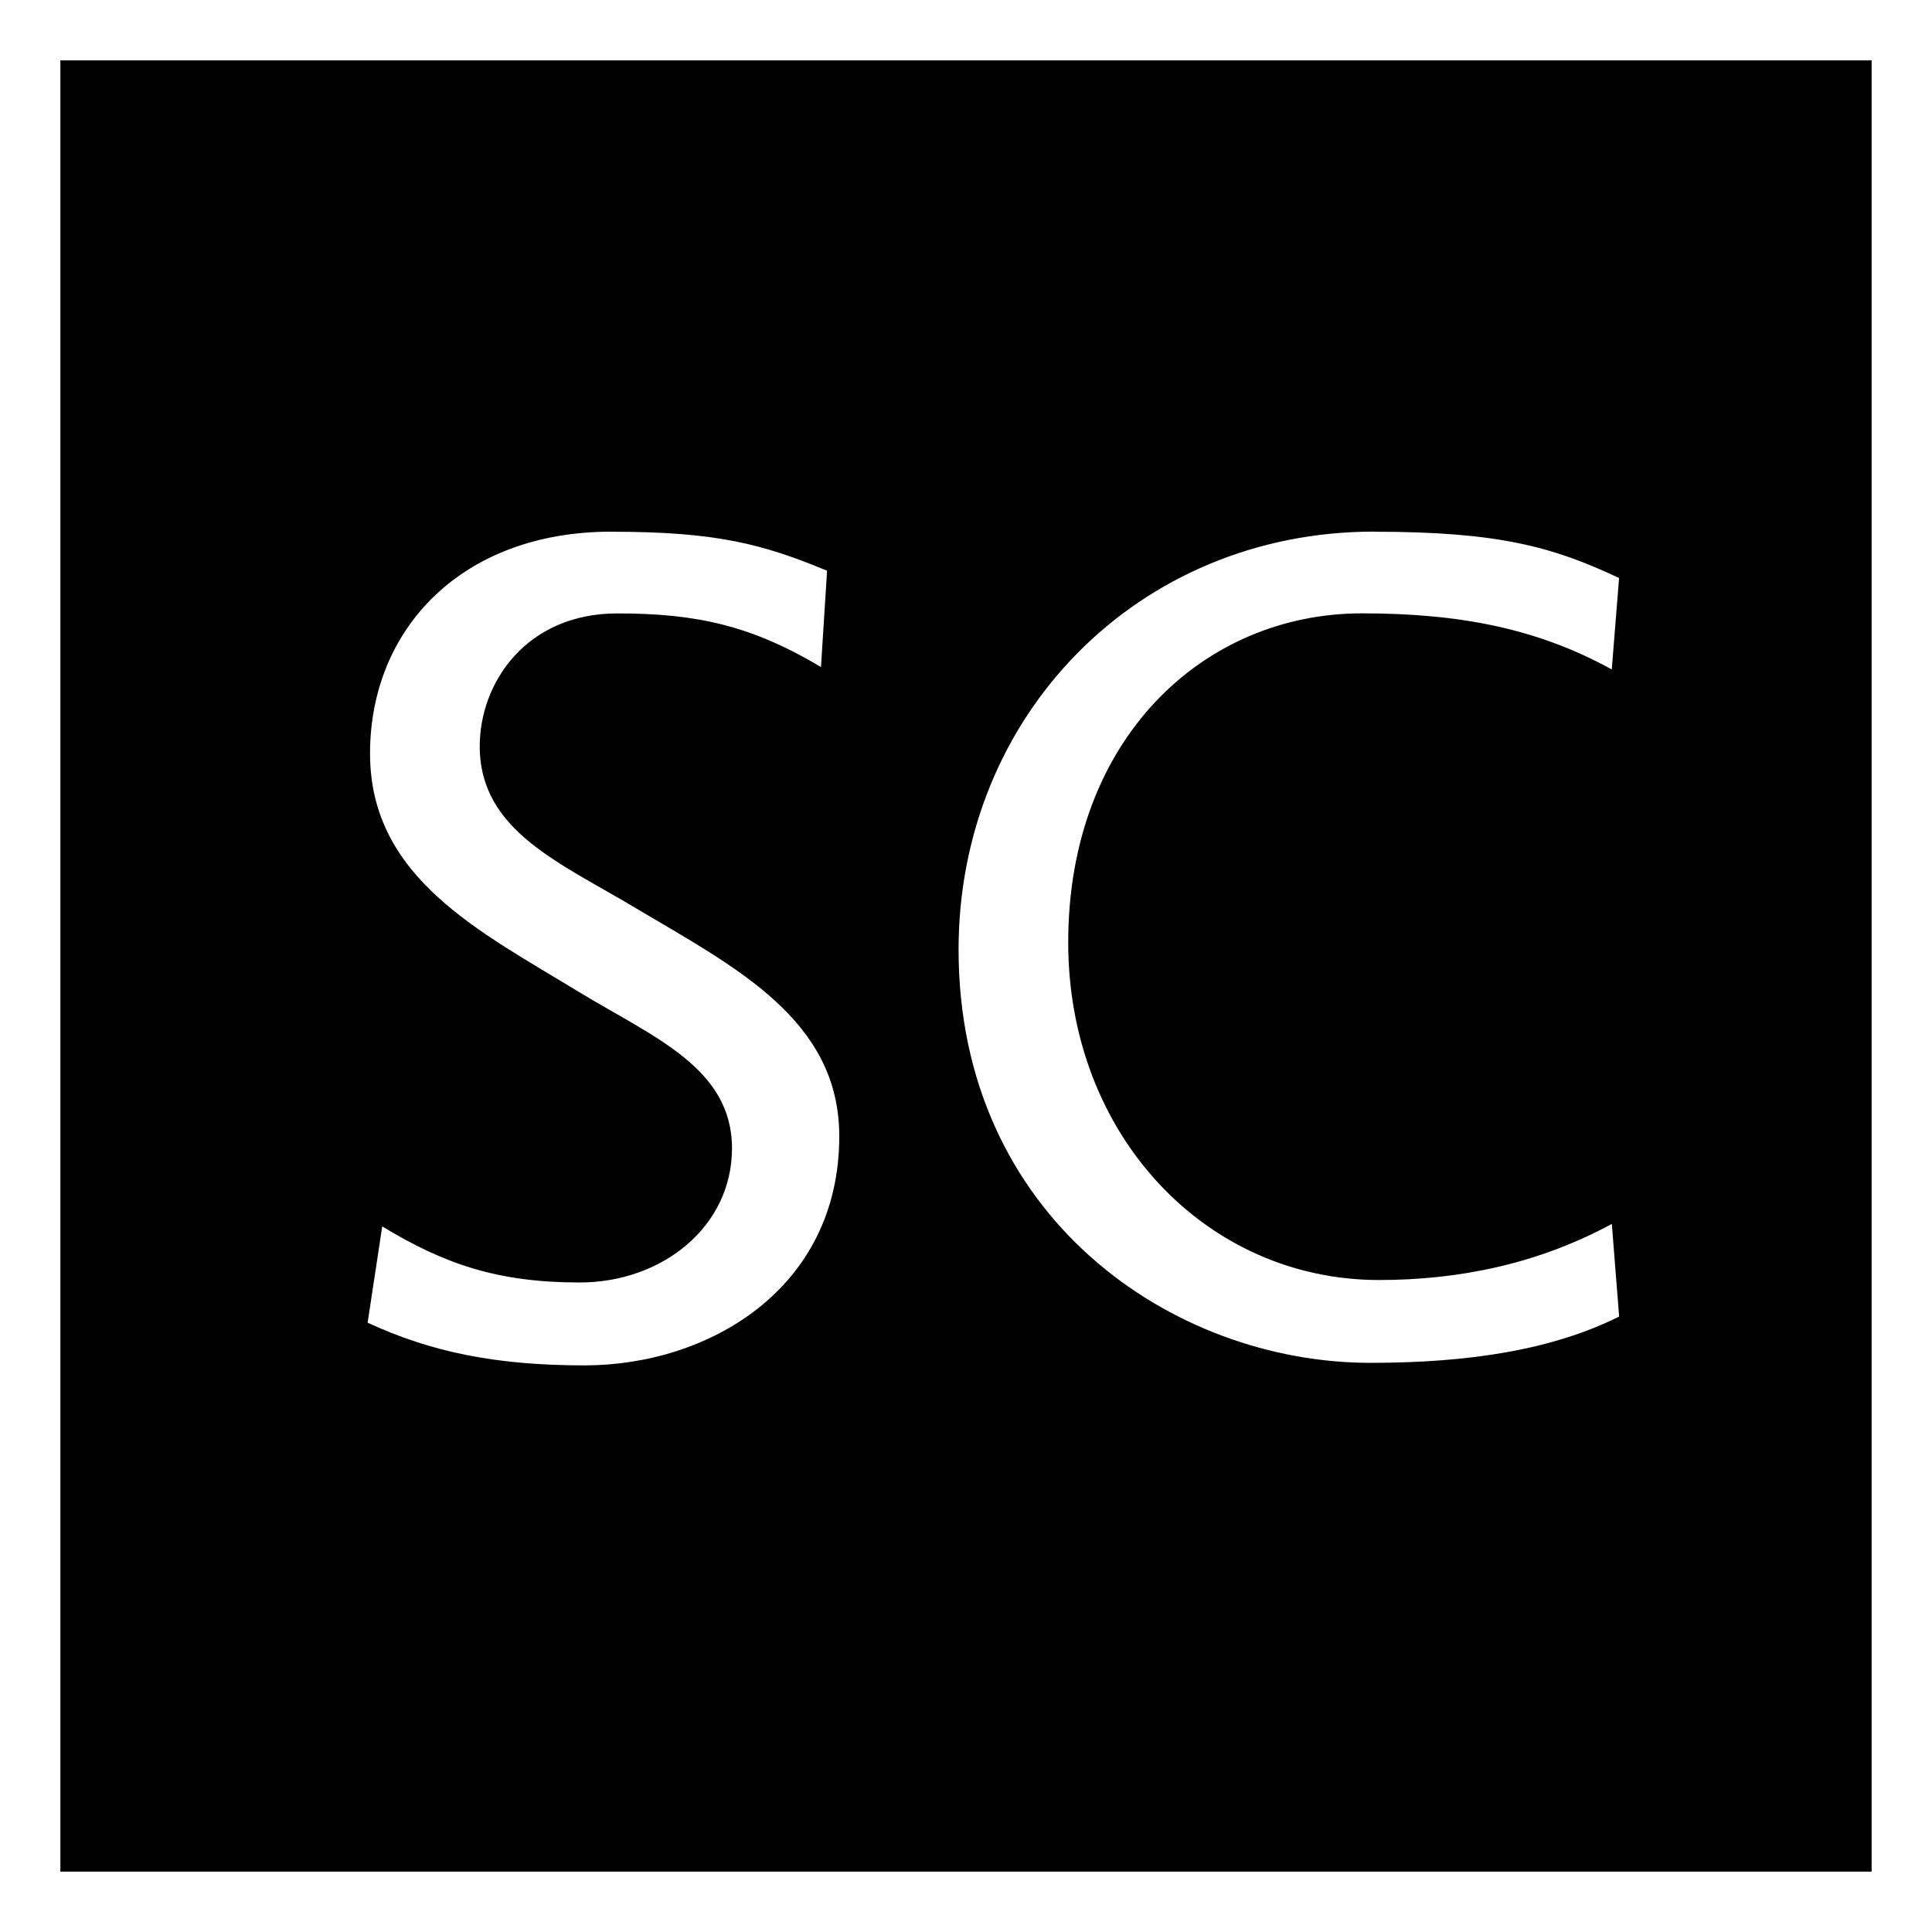
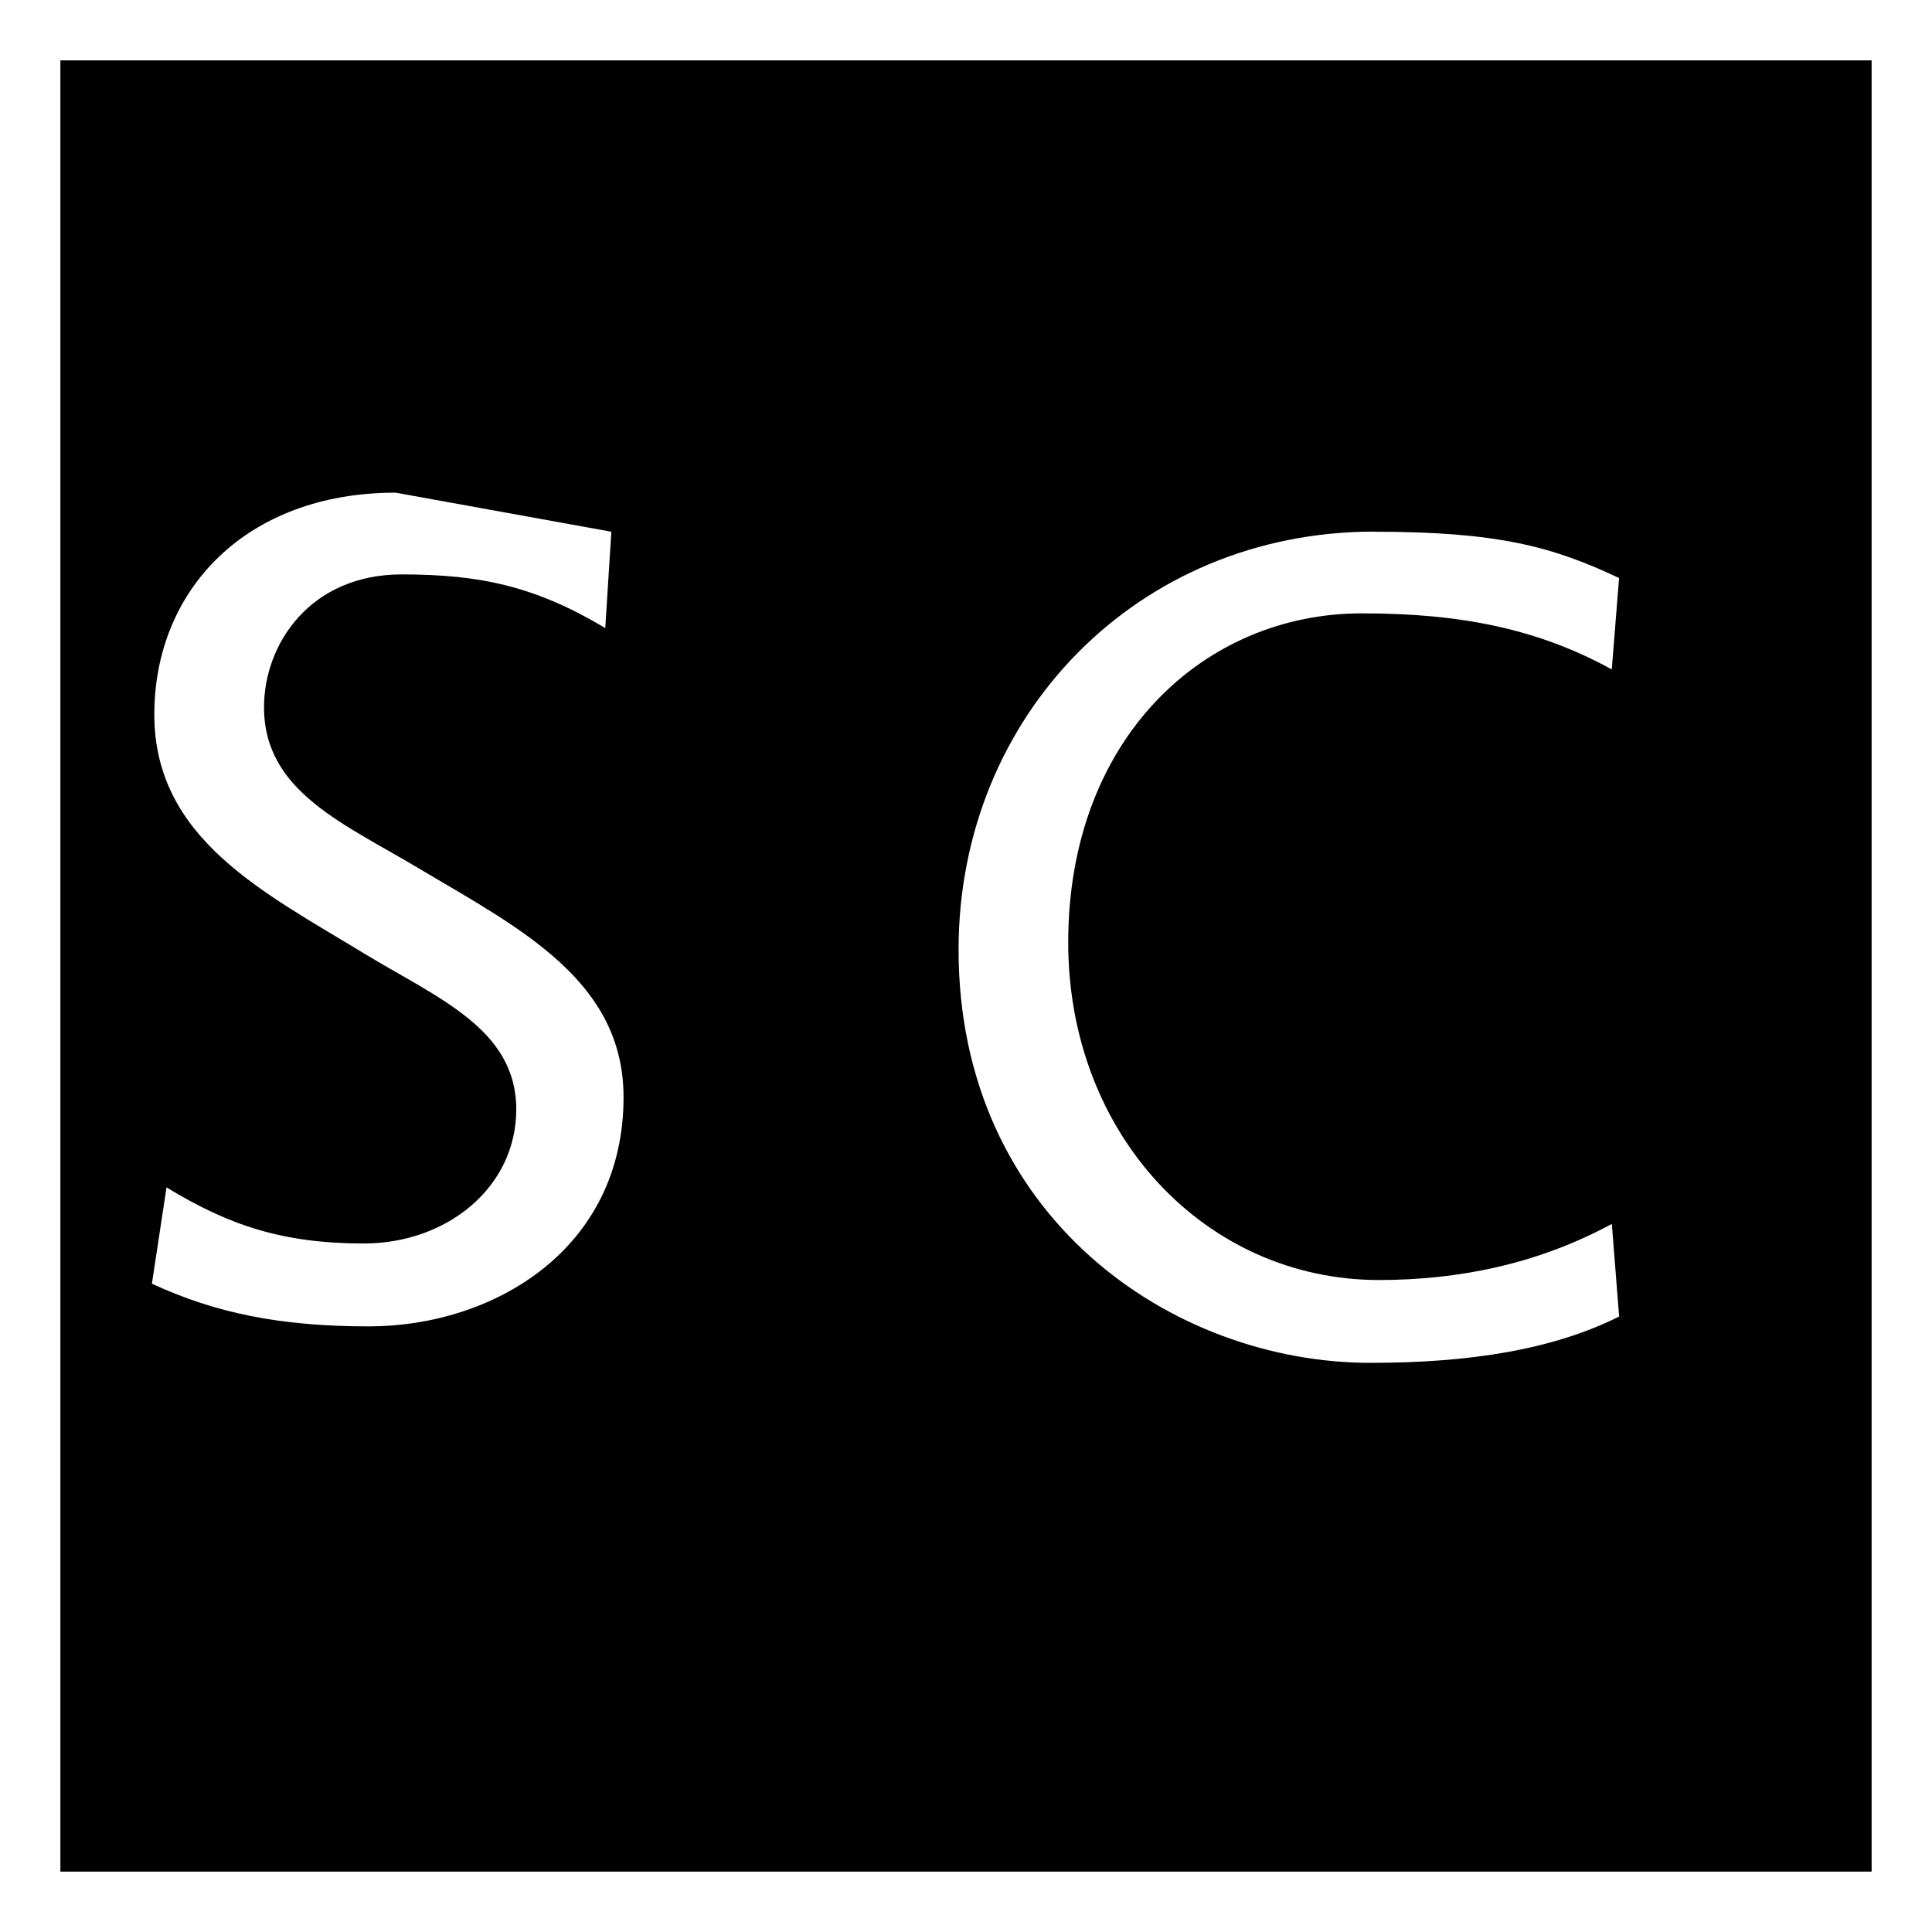
<svg xmlns="http://www.w3.org/2000/svg" xmlns:ns1="http://sodipodi.sourceforge.net/DTD/sodipodi-0.dtd" xmlns:ns2="http://www.inkscape.org/namespaces/inkscape" height="32" viewBox="0 0 32 32" width="32" version="1.1" id="svg1" ns1:docname="scopus.svg" ns2:version="1.4-beta2 (9aaf4f34, 2024-07-30)">
  <defs id="defs1" />
  <ns1:namedview id="namedview1" pagecolor="#ffffff" bordercolor="#000000" borderopacity="0.25" ns2:showpageshadow="2" ns2:pageopacity="0.0" ns2:pagecheckerboard="0" ns2:deskcolor="#d1d1d1" ns2:zoom="2.9447338" ns2:cx="26.487963" ns2:cy="56.541614" ns2:window-width="1440" ns2:window-height="790" ns2:window-x="0" ns2:window-y="0" ns2:window-maximized="1" ns2:current-layer="svg1" />
-   <path d="M 1,1 V 31 H 31 V 1 Z m 9.126,7.807 c 1.736,0 2.503,0.202 3.573,0.646 l -0.101,1.595 c -1.151,-0.686 -2.059,-0.888 -3.371,-0.888 -1.514,0 -2.281,1.151 -2.281,2.2 0,1.413 1.353,1.938 2.624,2.705 1.635,0.969 3.331,1.837 3.331,3.755 0,2.523 -2.16,3.795 -4.219,3.795 -1.474,0 -2.543,-0.222 -3.593,-0.707 l 0.242,-1.595 c 1.03,0.626 1.918,0.929 3.27,0.929 1.373,0 2.523,-0.929 2.523,-2.221 0,-1.332 -1.292,-1.837 -2.523,-2.584 -1.655,-1.009 -3.472,-1.898 -3.472,-3.957 0,-2.059 1.514,-3.674 3.997,-3.674 z m 12.633,0 c 2.039,0 2.947,0.242 4.058,0.767 l -0.121,1.514 c -1.211,-0.666 -2.483,-0.929 -4.138,-0.929 -2.624,0 -4.865,2.079 -4.865,5.45 0,3.19 2.281,5.592 5.148,5.592 1.312,0 2.624,-0.262 3.856,-0.929 l 0.121,1.534 c -1.09,0.545 -2.463,0.767 -4.118,0.767 -3.29,0 -6.823,-2.423 -6.823,-6.844 0,-3.876 2.967,-6.924 6.884,-6.924 z" opacity="0.999" id="path1" style="stroke-width:0.078" />
+   <path d="M 1,1 V 31 H 31 V 1 Z m 9.126,7.807 l -0.101,1.595 c -1.151,-0.686 -2.059,-0.888 -3.371,-0.888 -1.514,0 -2.281,1.151 -2.281,2.2 0,1.413 1.353,1.938 2.624,2.705 1.635,0.969 3.331,1.837 3.331,3.755 0,2.523 -2.16,3.795 -4.219,3.795 -1.474,0 -2.543,-0.222 -3.593,-0.707 l 0.242,-1.595 c 1.03,0.626 1.918,0.929 3.27,0.929 1.373,0 2.523,-0.929 2.523,-2.221 0,-1.332 -1.292,-1.837 -2.523,-2.584 -1.655,-1.009 -3.472,-1.898 -3.472,-3.957 0,-2.059 1.514,-3.674 3.997,-3.674 z m 12.633,0 c 2.039,0 2.947,0.242 4.058,0.767 l -0.121,1.514 c -1.211,-0.666 -2.483,-0.929 -4.138,-0.929 -2.624,0 -4.865,2.079 -4.865,5.45 0,3.19 2.281,5.592 5.148,5.592 1.312,0 2.624,-0.262 3.856,-0.929 l 0.121,1.534 c -1.09,0.545 -2.463,0.767 -4.118,0.767 -3.29,0 -6.823,-2.423 -6.823,-6.844 0,-3.876 2.967,-6.924 6.884,-6.924 z" opacity="0.999" id="path1" style="stroke-width:0.078" />
</svg>